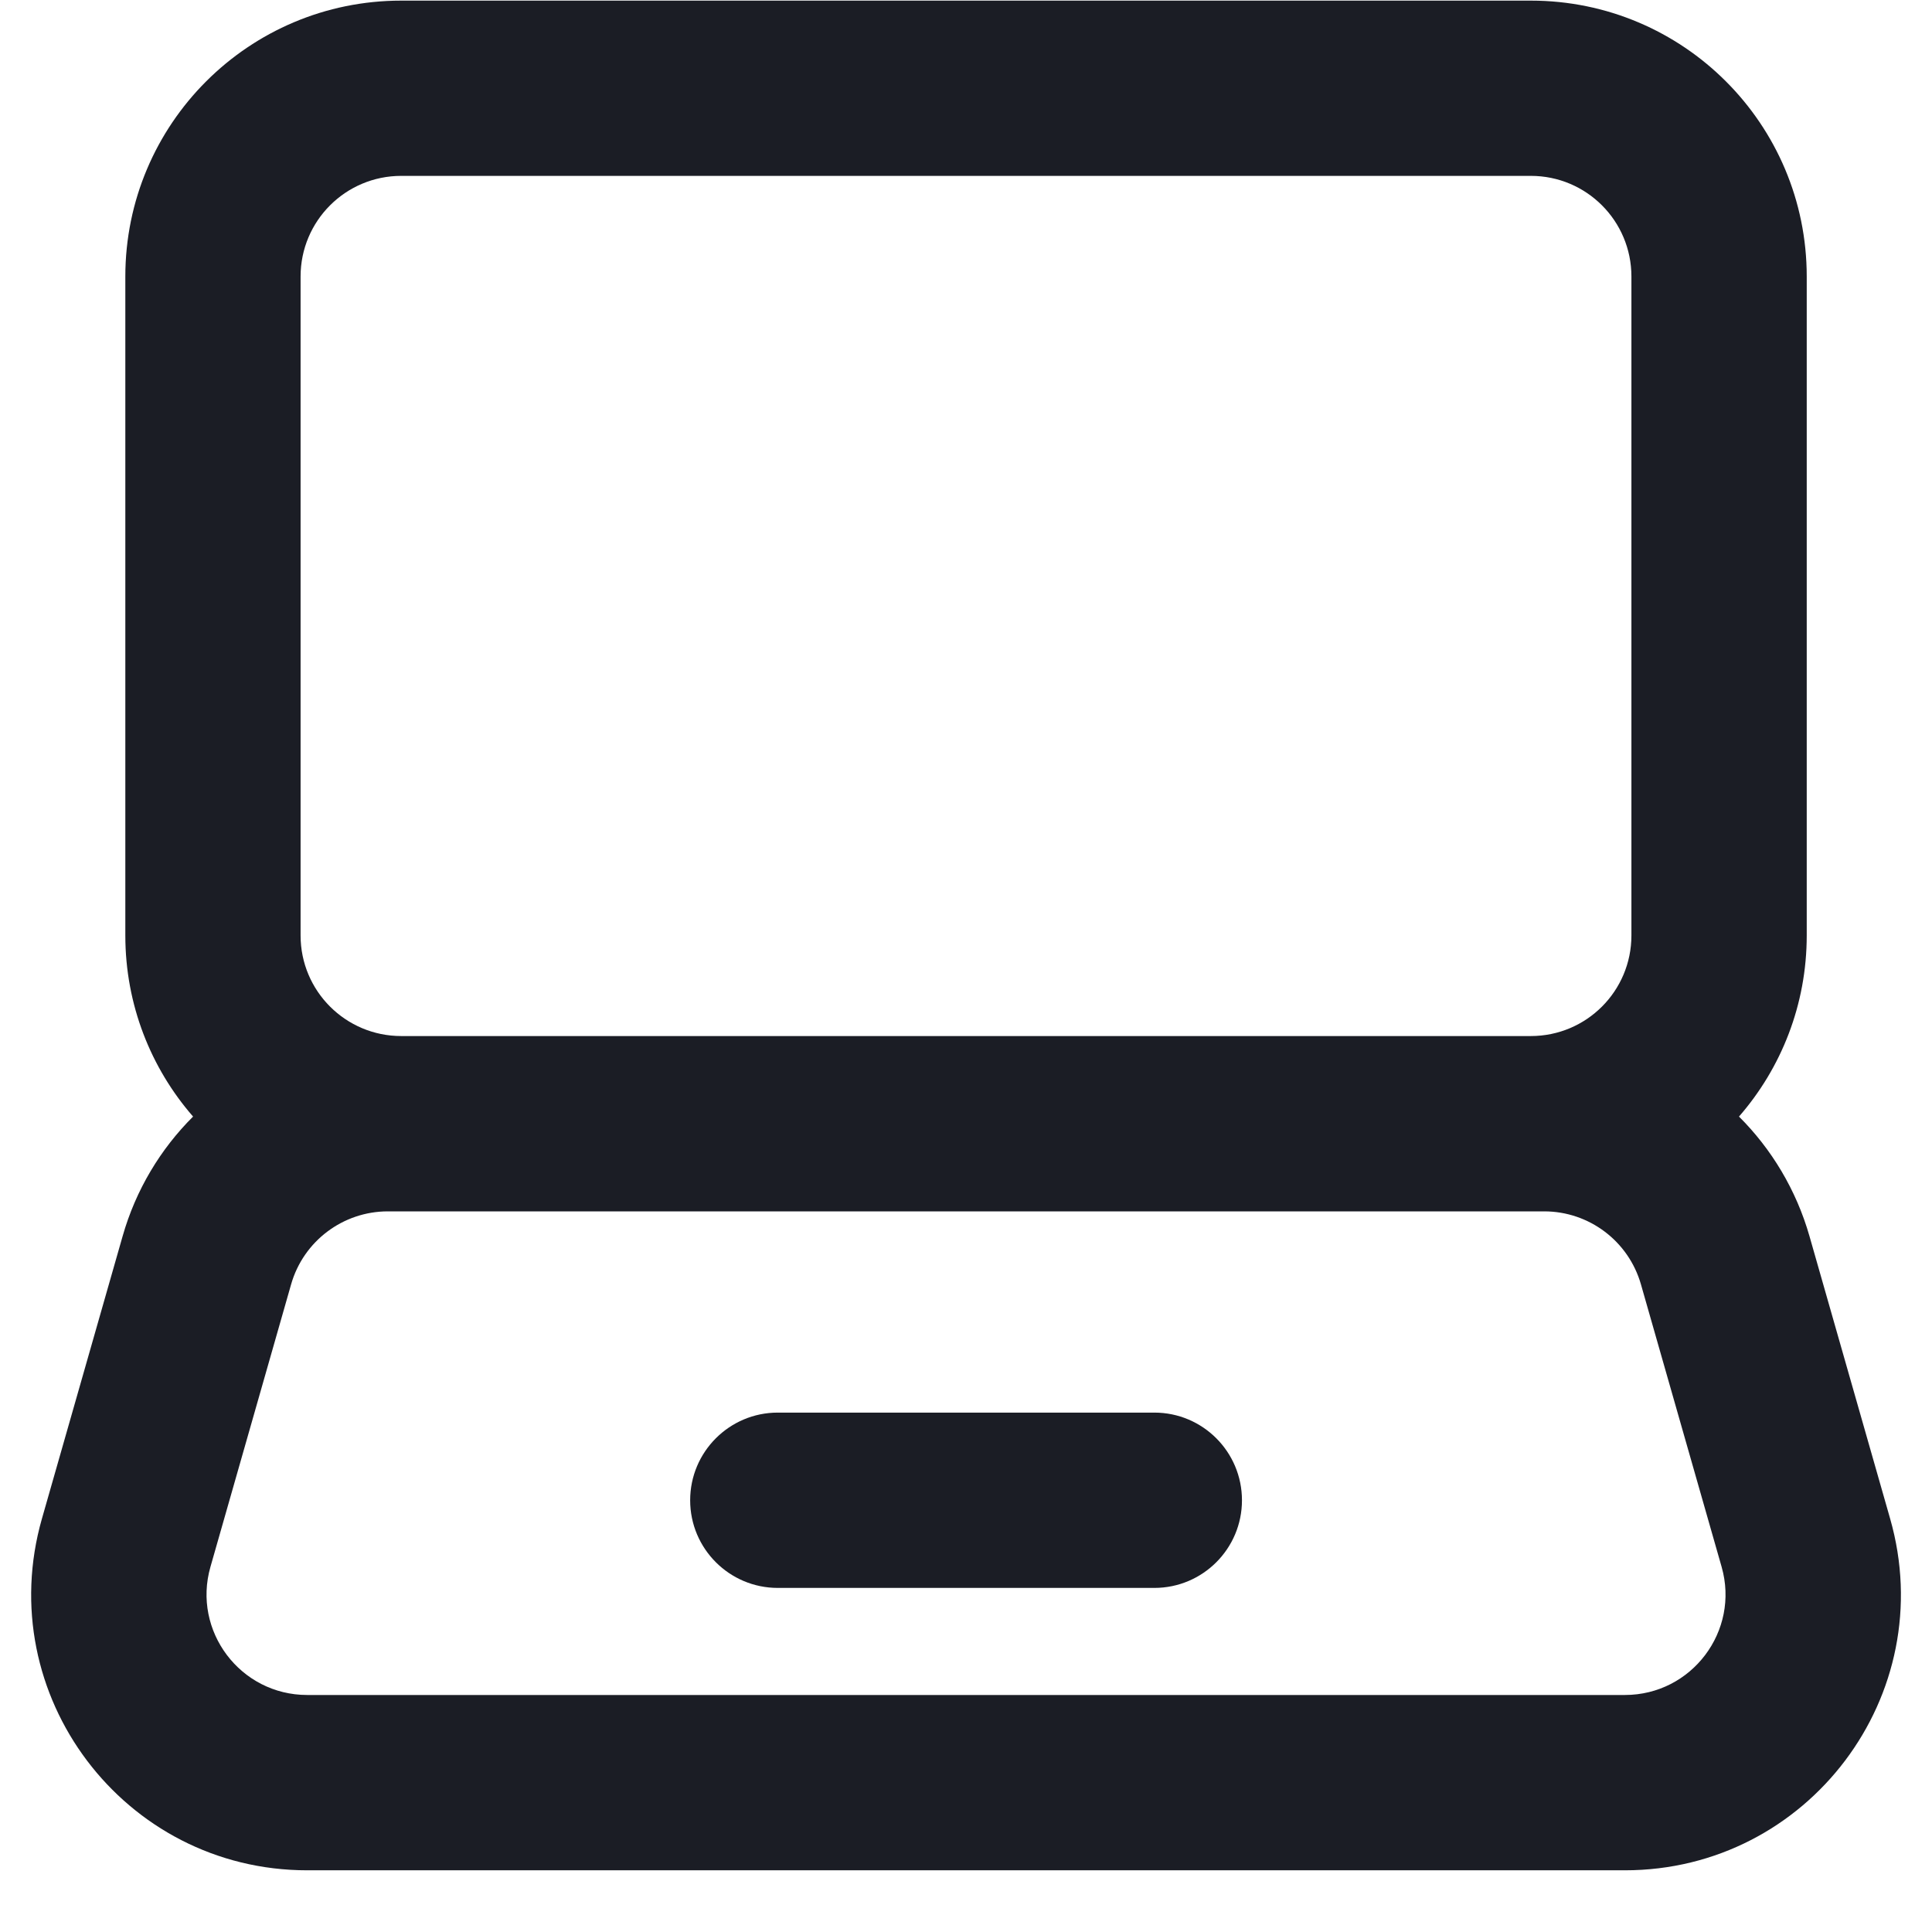
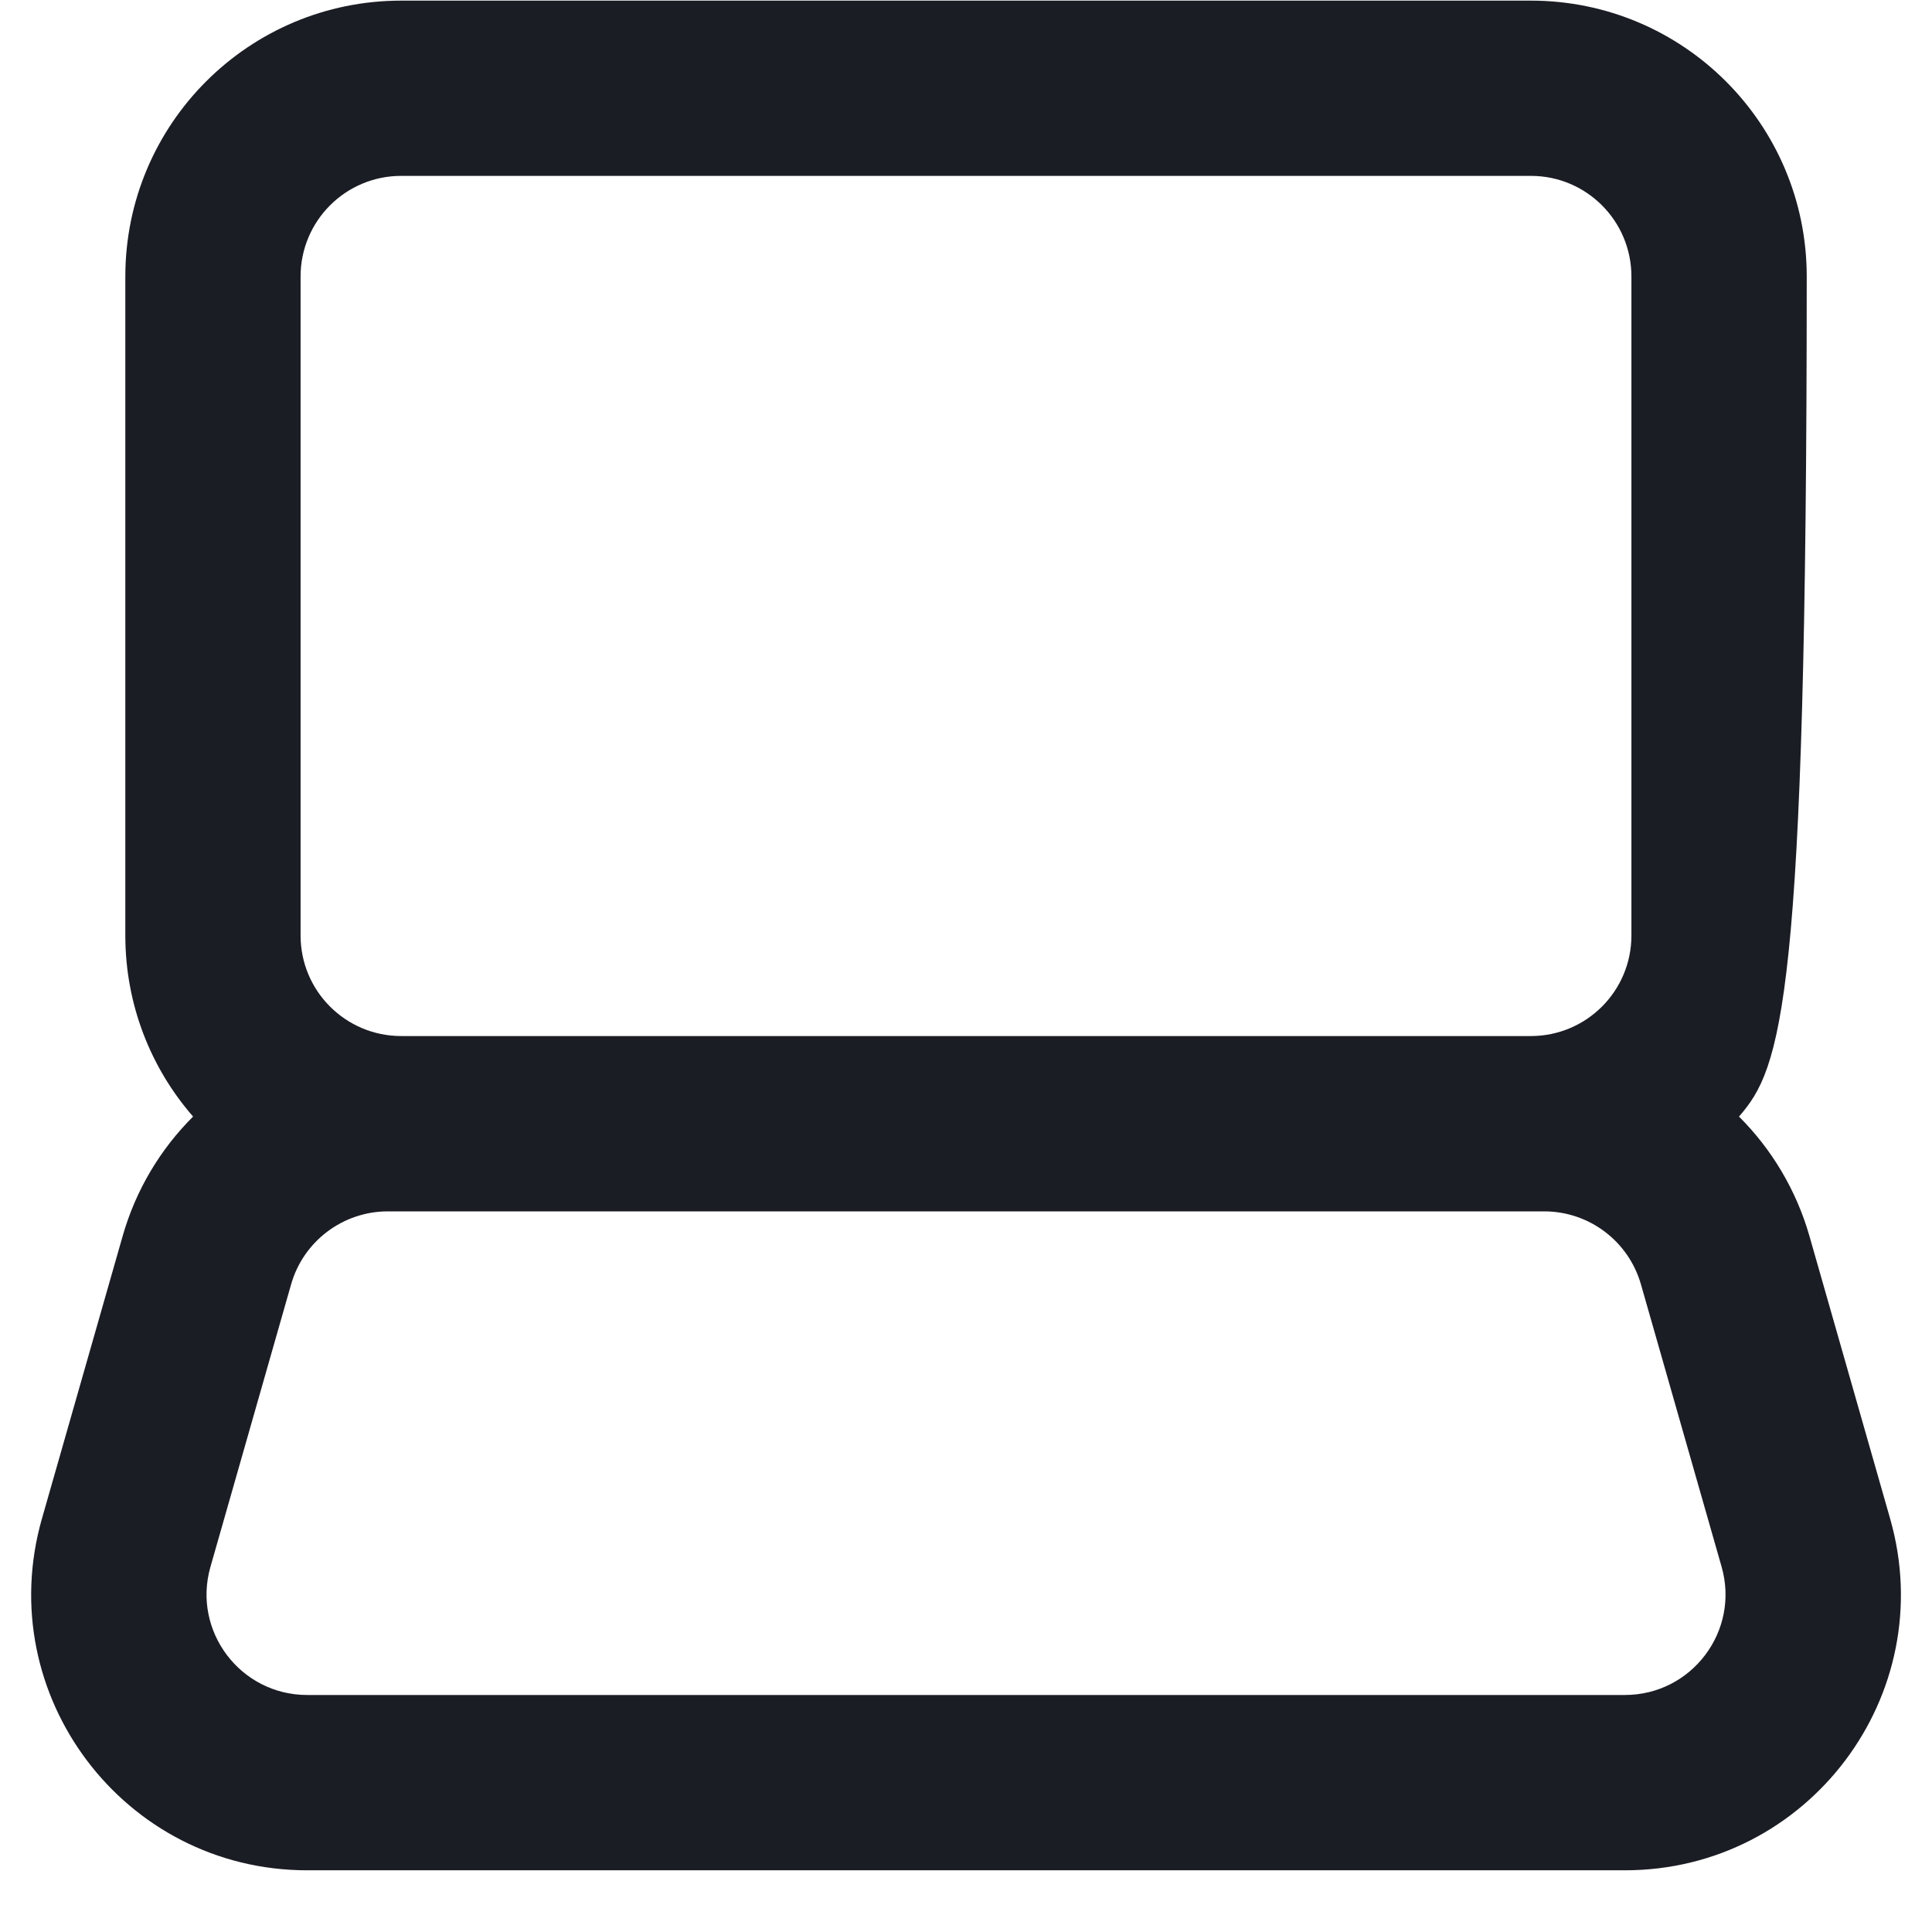
<svg xmlns="http://www.w3.org/2000/svg" width="31" height="31" viewBox="0 0 31 31" fill="none">
-   <path d="M12.48 22.666C11.704 22.666 11.074 23.296 11.074 24.073C11.074 24.849 11.704 25.479 12.48 25.479H18.522C19.299 25.479 19.928 24.849 19.928 24.073C19.928 23.296 19.299 22.666 18.522 22.666H12.48Z" fill="#1B1D25" />
-   <path fill-rule="evenodd" clip-rule="evenodd" d="M2.011 4.437C2.011 1.991 3.992 0.01 6.438 0.01H24.563C27.009 0.01 28.99 1.991 28.99 4.437V15.01C28.99 16.122 28.58 17.139 27.903 17.916C28.425 18.436 28.821 19.091 29.034 19.835L30.328 24.367C31.137 27.194 29.014 30.01 26.072 30.01H4.929C1.988 30.01 -0.135 27.194 0.673 24.367L1.967 19.837C2.179 19.091 2.576 18.436 3.098 17.916C2.421 17.139 2.011 16.122 2.011 15.01V4.437ZM6.438 2.822C5.546 2.822 4.823 3.544 4.823 4.437V15.01C4.823 15.902 5.546 16.624 6.438 16.624H24.563C25.455 16.624 26.177 15.902 26.177 15.01V4.437C26.177 3.544 25.455 2.822 24.563 2.822H6.438ZM6.224 19.437C5.503 19.437 4.869 19.915 4.671 20.608L3.377 25.14C3.082 26.17 3.856 27.197 4.929 27.197H26.072C27.145 27.197 27.919 26.17 27.624 25.14L26.33 20.609C26.131 19.914 25.497 19.437 24.777 19.437H6.224Z" fill="#1B1D25" />
+   <path fill-rule="evenodd" clip-rule="evenodd" d="M2.011 4.437C2.011 1.991 3.992 0.01 6.438 0.01H24.563C27.009 0.01 28.99 1.991 28.99 4.437C28.99 16.122 28.58 17.139 27.903 17.916C28.425 18.436 28.821 19.091 29.034 19.835L30.328 24.367C31.137 27.194 29.014 30.01 26.072 30.01H4.929C1.988 30.01 -0.135 27.194 0.673 24.367L1.967 19.837C2.179 19.091 2.576 18.436 3.098 17.916C2.421 17.139 2.011 16.122 2.011 15.01V4.437ZM6.438 2.822C5.546 2.822 4.823 3.544 4.823 4.437V15.01C4.823 15.902 5.546 16.624 6.438 16.624H24.563C25.455 16.624 26.177 15.902 26.177 15.01V4.437C26.177 3.544 25.455 2.822 24.563 2.822H6.438ZM6.224 19.437C5.503 19.437 4.869 19.915 4.671 20.608L3.377 25.14C3.082 26.17 3.856 27.197 4.929 27.197H26.072C27.145 27.197 27.919 26.17 27.624 25.14L26.33 20.609C26.131 19.914 25.497 19.437 24.777 19.437H6.224Z" fill="#1B1D25" />
</svg>